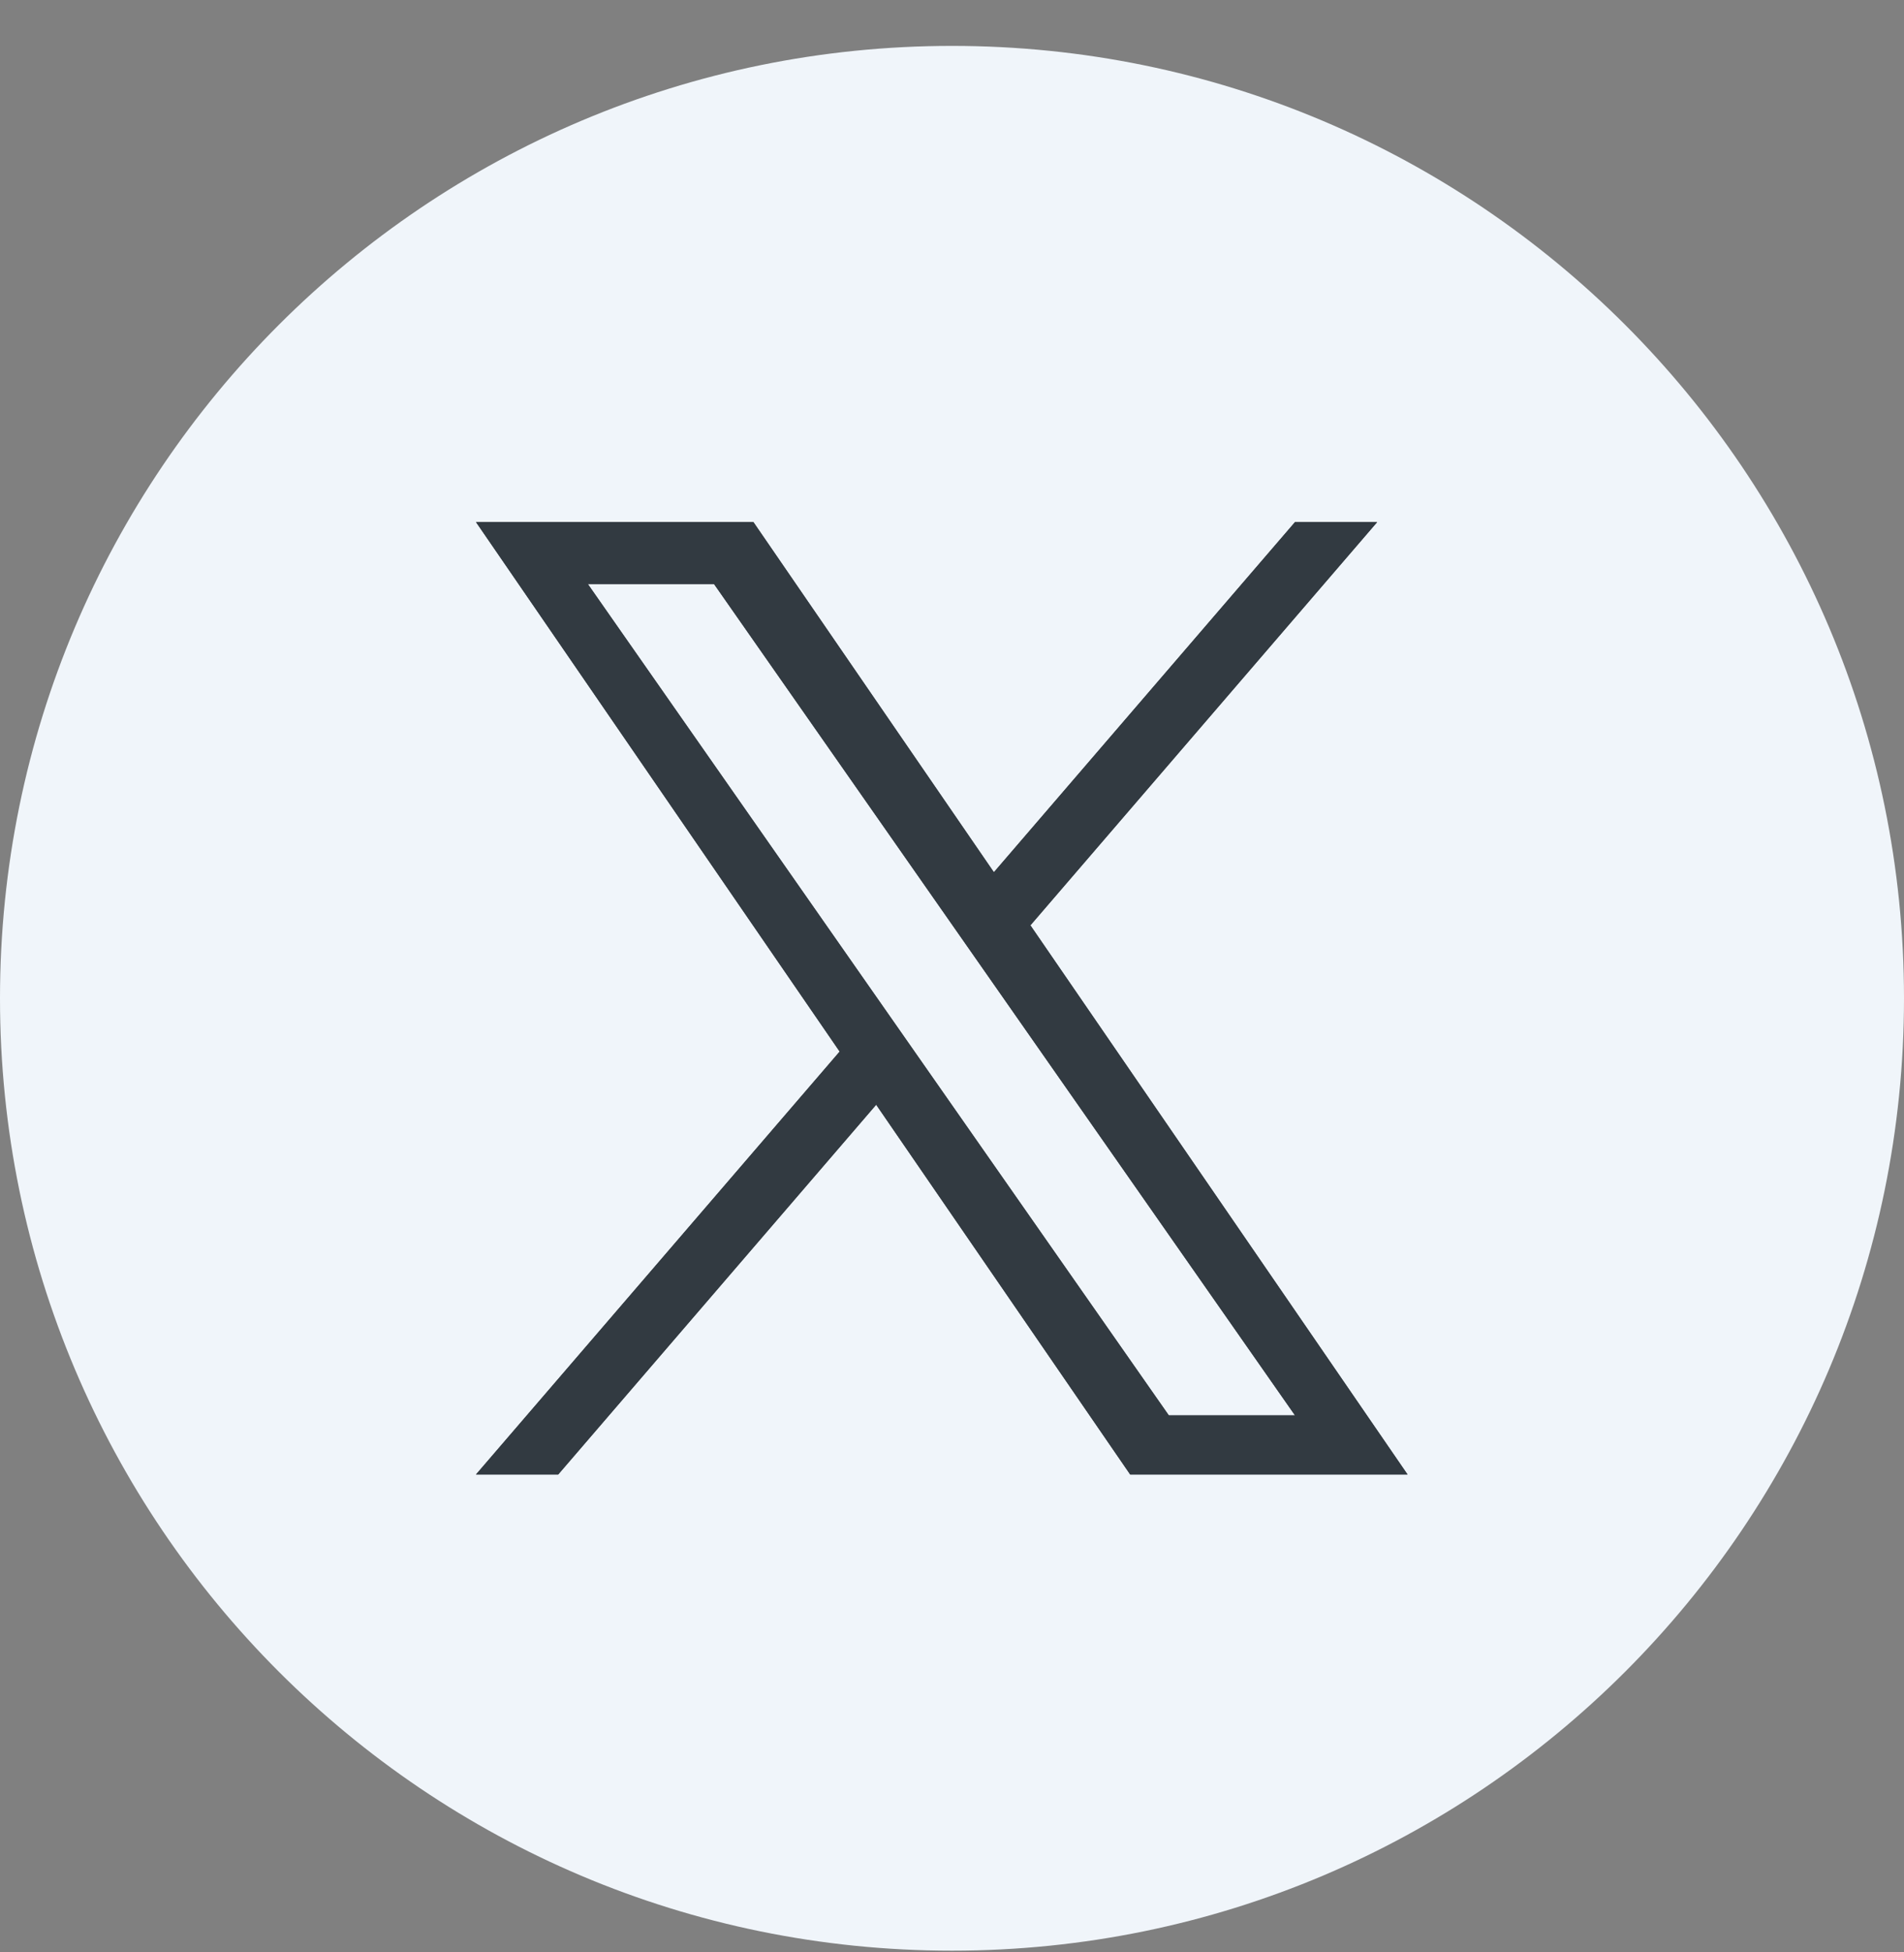
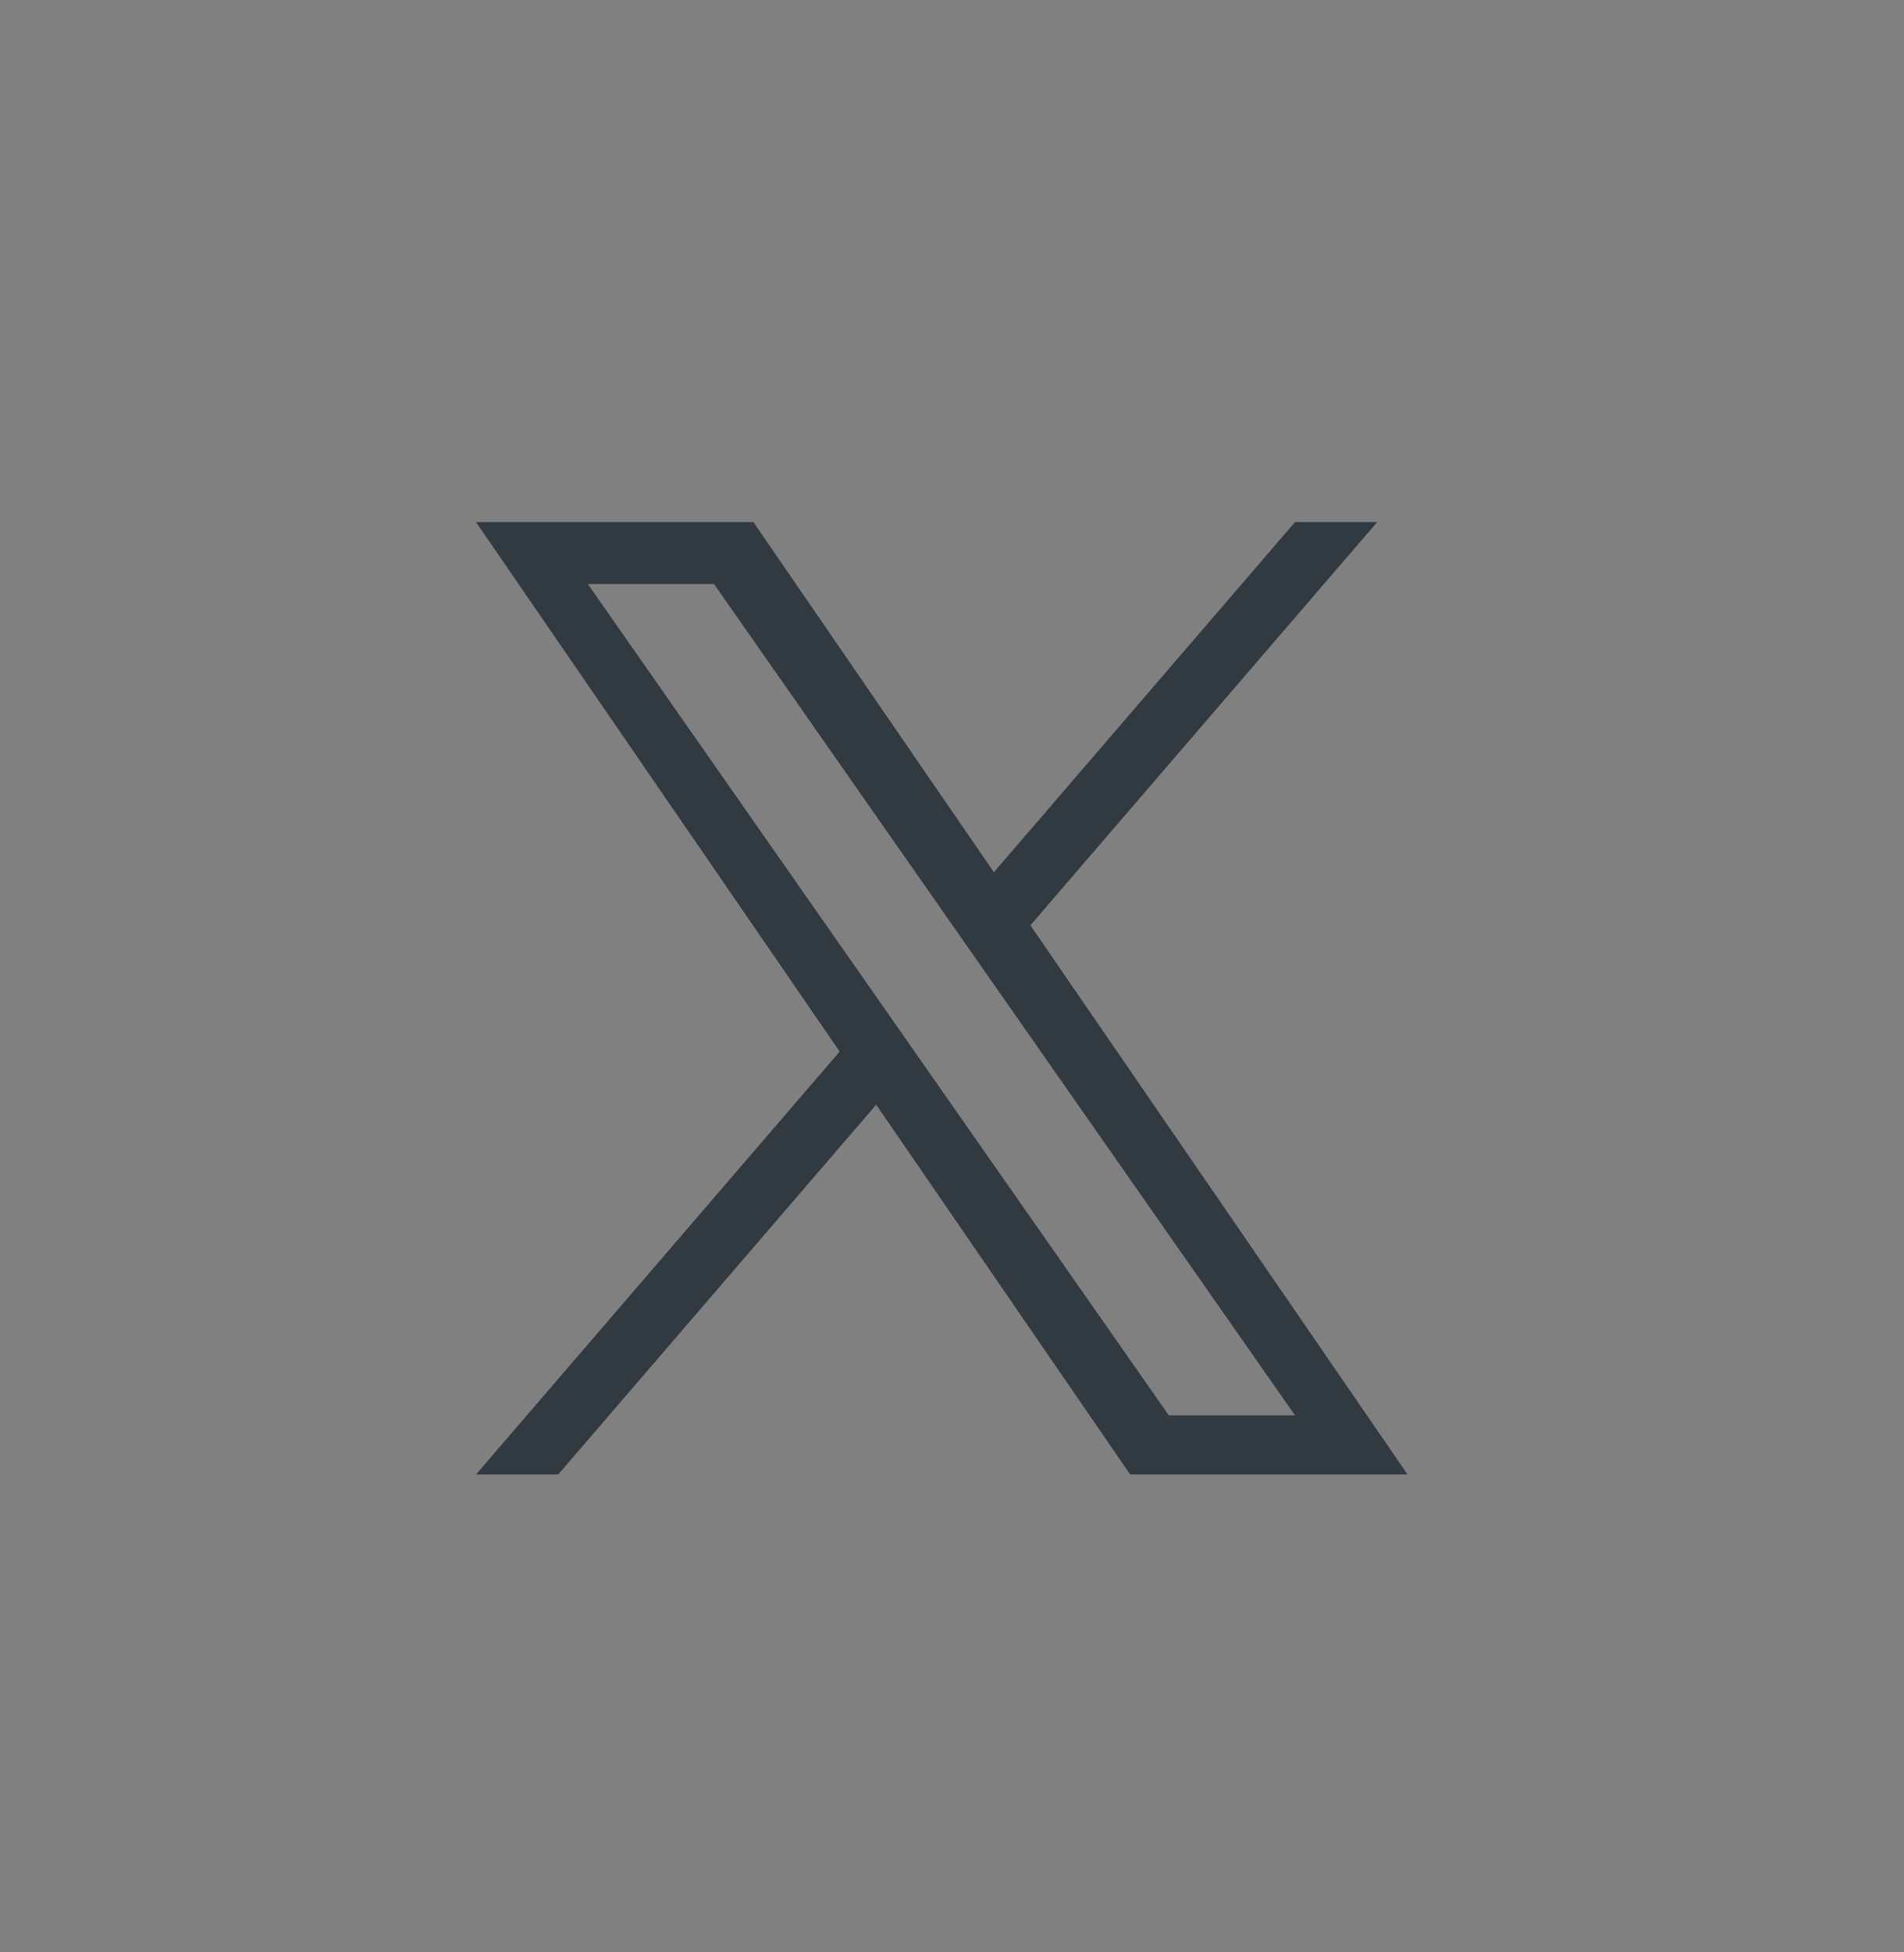
<svg xmlns="http://www.w3.org/2000/svg" width="40" height="41" viewBox="0 0 40 41" fill="none">
  <rect x="0" y="0" width="40" height="41" fill="#808080" stroke="none" />
-   <path d="M0 20.964C0 9.918 8.954 0.964 20 0.964C31.046 0.964 40 9.918 40 20.964C40 32.01 31.046 40.964 20 40.964C8.954 40.964 0 32.01 0 20.964Z" fill="#F0F5FA" />
-   <path d="M21.647 19.432L28.932 10.964H27.206L20.88 18.317L15.828 10.964H10L17.64 22.083L10 30.964H11.727L18.407 23.199L23.743 30.964H29.57L21.647 19.432ZM19.282 22.181L18.508 21.074L12.349 12.264H15L19.971 19.374L20.745 20.481L27.206 29.723H24.555L19.282 22.181Z" fill="#323A41" />
  <path d="M21.647 19.432L28.932 10.964H27.206L20.88 18.317L15.828 10.964H10L17.64 22.083L10 30.964H11.727L18.407 23.199L23.743 30.964H29.57L21.647 19.432ZM19.282 22.181L18.508 21.074L12.349 12.264H15L19.971 19.374L20.745 20.481L27.206 29.723H24.555L19.282 22.181Z" fill="#323A41" />
</svg>